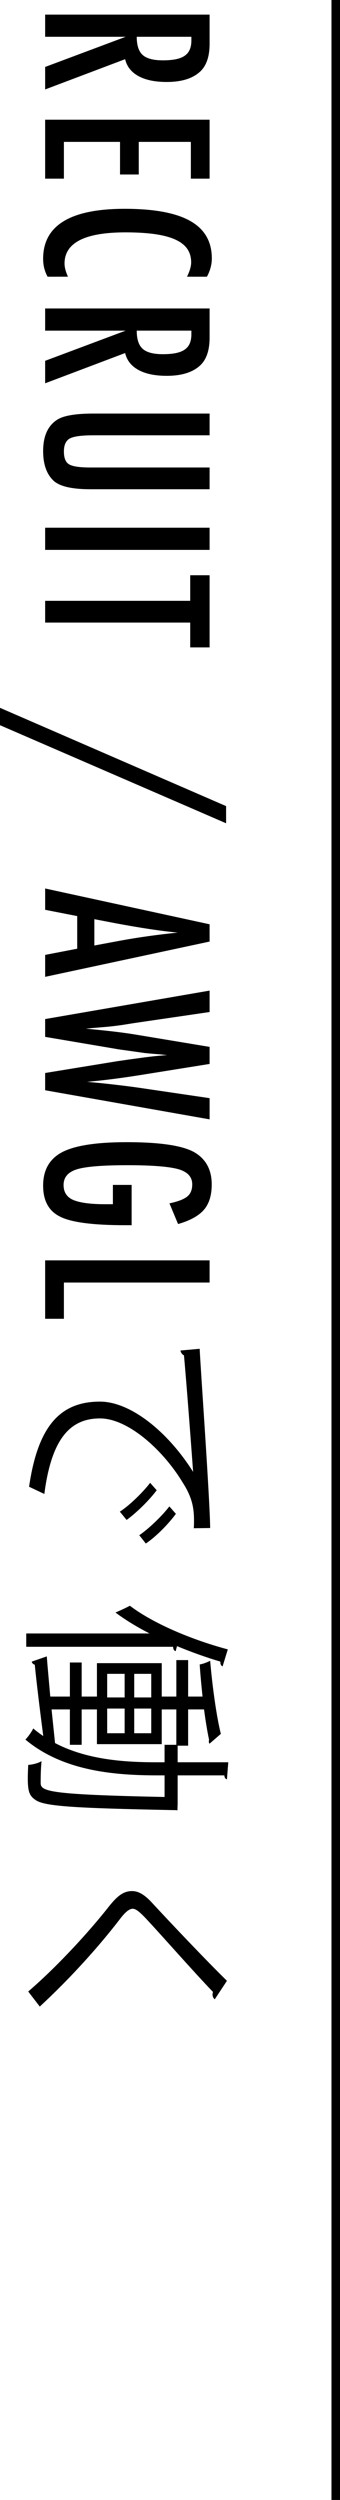
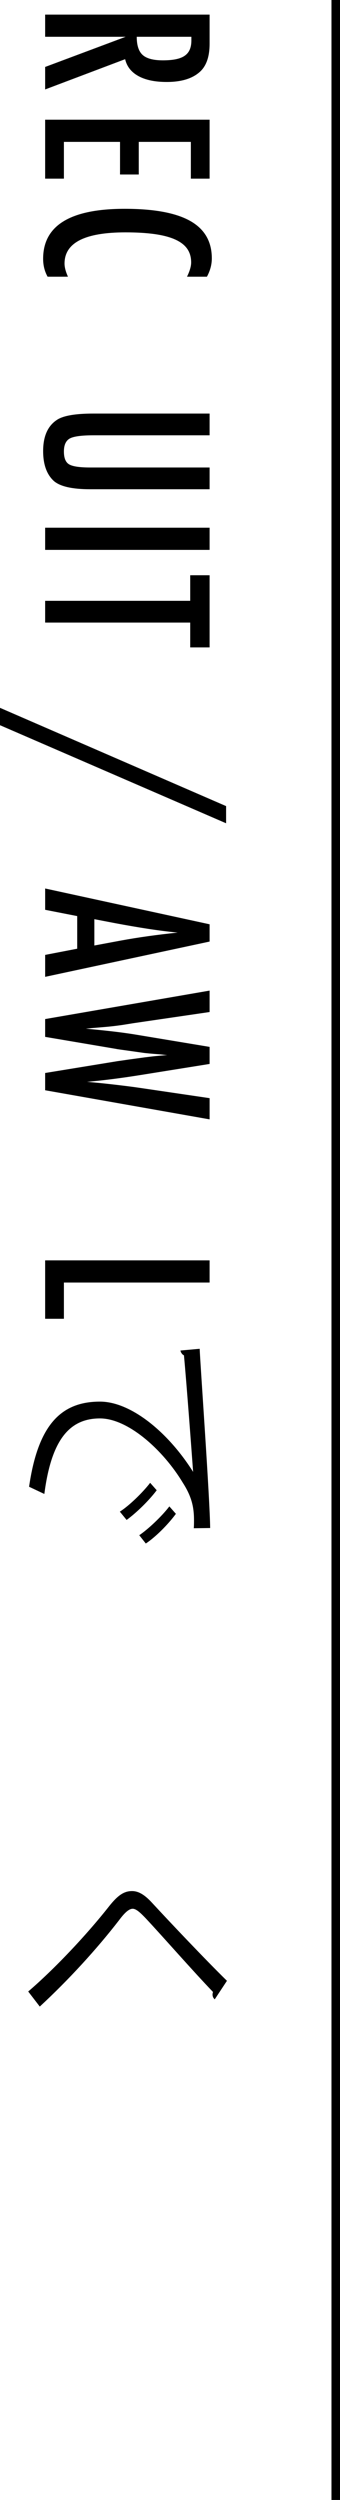
<svg xmlns="http://www.w3.org/2000/svg" version="1.1" id="レイヤー_1" x="0px" y="0px" width="39.884px" height="293px" viewBox="0 0 39.884 293" enable-background="new 0 0 39.884 293" xml:space="preserve">
  <rect x="38.884" width="1" height="293" />
  <path d="M24.587,1.712v3.424c0,1.416-0.338,2.469-1.012,3.16c-0.875,0.875-2.213,1.312-4.012,1.312c-1.382,0-2.492-0.23-3.329-0.693  c-0.838-0.461-1.355-1.122-1.555-1.979l-9.383,3.548V7.847l9.445-3.536H5.296V1.712H24.587z M16.04,4.311  c0,1.008,0.233,1.72,0.701,2.137c0.465,0.416,1.252,0.624,2.361,0.624c0.6,0,1.111-0.043,1.536-0.131  c0.424-0.088,0.771-0.225,1.036-0.412c0.267-0.188,0.464-0.429,0.588-0.725c0.125-0.296,0.188-0.647,0.188-1.056V4.311H16.04z" />
  <polygon points="24.587,14.029 24.587,20.938 22.388,20.938 22.388,16.629 16.277,16.629 16.277,20.451 14.08,20.451 14.08,16.629   7.496,16.629 7.496,20.938 5.296,20.938 5.296,14.029 " />
  <path d="M24.274,32.431h-2.336c0.323-0.667,0.486-1.224,0.486-1.674c0-0.617-0.152-1.146-0.456-1.587s-0.772-0.805-1.405-1.093  c-0.634-0.287-1.436-0.5-2.404-0.638c-0.971-0.137-2.118-0.206-3.443-0.206c-4.763,0-7.146,1.221-7.146,3.66  c0,0.425,0.134,0.938,0.4,1.537H5.584c-0.35-0.625-0.525-1.324-0.525-2.099c0-3.906,3.19-5.859,9.57-5.859  c3.448,0,6.013,0.477,7.696,1.43c1.682,0.954,2.523,2.413,2.523,4.379C24.849,31.007,24.657,31.723,24.274,32.431" />
-   <path d="M24.587,36.152v3.423c0,1.416-0.338,2.47-1.012,3.161c-0.875,0.875-2.213,1.312-4.012,1.312  c-1.382,0-2.492-0.23-3.329-0.692c-0.838-0.463-1.355-1.123-1.555-1.98l-9.383,3.548v-2.636l9.445-3.536H5.296v-2.599H24.587z   M16.04,38.751c0,1.008,0.233,1.72,0.701,2.136c0.465,0.417,1.252,0.625,2.361,0.625c0.6,0,1.111-0.044,1.536-0.131  c0.424-0.088,0.771-0.225,1.036-0.412c0.267-0.188,0.464-0.429,0.588-0.725c0.125-0.296,0.188-0.648,0.188-1.057v-0.437H16.04z" />
  <path d="M24.587,48.47v2.548H10.956c-1.39,0-2.315,0.125-2.773,0.375c-0.458,0.259-0.687,0.767-0.687,1.524s0.199,1.258,0.6,1.5  c0.408,0.25,1.236,0.374,2.486,0.374h14.005v2.549H10.582c-2.099,0-3.519-0.321-4.261-0.962c-0.84-0.767-1.261-1.937-1.261-3.511  c0-1.732,0.541-2.952,1.624-3.66c0.741-0.492,2.166-0.737,4.272-0.737H24.587z" />
  <rect x="5.296" y="61.848" width="19.291" height="2.6" />
  <polygon points="24.587,67.42 24.587,75.877 22.313,75.877 22.313,72.967 5.296,72.967 5.296,70.418 22.313,70.418 22.313,67.42 " />
  <polygon points="26.522,94.477 26.522,96.489 0,84.995 0,82.958 " />
  <path d="M24.587,108.329v2.024l-19.29,4.135v-2.572l3.76-0.726v-3.823l-3.76-0.736v-2.499L24.587,108.329z M11.069,110.815  l3.073-0.574c2.089-0.384,4.323-0.695,6.697-0.938c-1.159-0.116-2.331-0.267-3.518-0.449c-1.188-0.184-2.446-0.4-3.778-0.65  l-2.474-0.475V110.815z" />
  <path d="M24.587,116.1v2.511l-8.959,1.312l-1.324,0.212c-0.717,0.101-1.37,0.176-1.961,0.226l-1.637,0.137  c-0.042,0.009-0.117,0.018-0.225,0.025c-0.109,0.009-0.246,0.021-0.413,0.038l0.625,0.062c1.091,0.102,2.095,0.207,3.011,0.319  s1.761,0.235,2.536,0.368l8.347,1.387v1.999l-8.108,1.3c-1.2,0.191-2.312,0.352-3.336,0.48c-1.025,0.13-2.003,0.235-2.936,0.318  c0.983,0.083,1.932,0.178,2.849,0.282c0.916,0.104,1.815,0.214,2.698,0.331l1.287,0.187l7.547,1.112v2.486L5.296,127.78v-2.024  l8.333-1.361c0.033-0.008,0.171-0.029,0.412-0.062c0.242-0.033,0.588-0.083,1.037-0.15l1.924-0.262  c0.149-0.017,0.375-0.044,0.674-0.081c0.301-0.038,0.68-0.077,1.138-0.118l0.799-0.062c-0.19-0.017-0.358-0.034-0.499-0.051  c-0.143-0.017-0.258-0.029-0.35-0.037c-0.551-0.042-0.977-0.077-1.281-0.106s-0.489-0.048-0.555-0.056l-1.85-0.263  c-0.425-0.059-0.758-0.104-0.999-0.138c-0.242-0.033-0.391-0.058-0.45-0.074l-8.333-1.412v-2.087L24.587,116.1z" />
-   <path d="M15.441,138.873v4.723h-0.749c-3.757,0-6.293-0.328-7.609-0.986c-1.349-0.65-2.024-1.866-2.024-3.649  c0-1.84,0.749-3.151,2.249-3.935c1.499-0.775,4.019-1.162,7.559-1.162c4.048,0,6.742,0.425,8.083,1.274  c1.258,0.8,1.887,2.027,1.887,3.686c0,1.266-0.305,2.253-0.913,2.961c-0.616,0.716-1.629,1.274-3.036,1.674l-1.011-2.423  c0.507-0.109,0.935-0.23,1.28-0.363s0.613-0.279,0.805-0.437c0.393-0.317,0.588-0.792,0.588-1.424c0-0.867-0.533-1.458-1.6-1.774  c-1.115-0.317-3.118-0.475-6.009-0.475c-2.923,0-4.901,0.162-5.934,0.486c-1.033,0.325-1.549,0.938-1.549,1.837  c0,0.824,0.366,1.403,1.099,1.736c0.783,0.342,2.041,0.513,3.774,0.513h0.524h0.388v-2.262H15.441z" />
  <polygon points="24.587,147.717 24.587,150.316 7.496,150.316 7.496,154.563 5.296,154.563 5.296,147.717 " />
  <path d="M23.423,158.079c0.078,1.918,1.203,17.682,1.229,21.008l-1.92,0.025c0.026-0.332,0.026-0.641,0.026-0.947  c0-1.484-0.256-2.738-1.307-4.375c-2.302-3.838-6.422-7.549-9.723-7.549c-3.582,0-5.706,2.508-6.526,8.854l-1.791-0.844  c1.05-7.268,3.762-9.98,8.317-9.98c3.608,0,7.984,3.557,10.926,8.24c-0.205-2.814-0.768-10.363-1.075-13.666  c-0.204-0.076-0.384-0.357-0.409-0.562L23.423,158.079z M18.382,174.66c-0.92,1.229-2.431,2.688-3.531,3.48l-0.793-0.973  c1.126-0.715,2.712-2.277,3.556-3.377L18.382,174.66z M20.634,177.423c-0.92,1.254-2.404,2.738-3.531,3.48l-0.768-0.973  c1.024-0.689,2.61-2.174,3.531-3.377L20.634,177.423z" />
-   <path d="M20.839,211.351l-0.025,0.82c-0.154-0.025-0.385-0.025-0.588-0.025c-11.439-0.23-14.995-0.436-16.045-1.178  c-0.742-0.486-0.921-1.023-0.921-2.559c0-0.486,0.025-1.023,0.051-1.561c0.461-0.025,1.126-0.18,1.561-0.436  c-0.102,1.074-0.102,2.072-0.102,2.559c0,0.998,0.998,1.357,14.535,1.639v-2.533h-0.793c-5.042,0-11.105-0.486-15.533-4.197  c0.281-0.281,0.716-0.871,0.921-1.305c0.383,0.332,0.767,0.613,1.176,0.895c-0.409-3.146-0.793-6.295-0.998-8.367  c-0.204-0.051-0.306-0.18-0.357-0.357l1.766-0.615c0.101,1.305,0.255,2.918,0.409,4.709h2.302v-3.992h1.382v3.992h1.791v-3.916  h7.602v3.916h1.713v-4.275h1.383v4.275h1.689c-0.129-1.254-0.256-2.559-0.334-3.762c0.358-0.051,0.896-0.256,1.229-0.436  c0.255,2.994,0.741,6.525,1.253,8.572l-1.331,1.152c-0.05-0.076-0.076-0.154-0.076-0.256c0-0.076,0-0.129,0.026-0.205  c-0.205-0.947-0.41-2.201-0.59-3.557h-1.867v4.248h-1.229v1.945h5.938l-0.155,1.994c-0.153-0.025-0.28-0.152-0.306-0.459h-5.477  V211.351z M17.537,191.445c-1.483-0.77-2.84-1.588-3.991-2.457c0.435-0.18,1.279-0.564,1.689-0.793  c2.661,2.021,7.087,3.939,11.488,5.117l-0.613,1.996c-0.205-0.102-0.282-0.307-0.256-0.562c-1.715-0.512-3.43-1.127-5.092-1.818  l-0.153,0.59c-0.181-0.053-0.283-0.18-0.308-0.512H3.079v-1.561H17.537z M6.458,204.291c3.814,1.996,8.291,2.252,12.028,2.252h0.818  v-2.049h1.381v-4.145h-1.713v4.068H11.37v-4.068H9.579v4.145H8.197v-4.145H6.048L6.458,204.291z M14.62,196.177h-2.047v2.766h2.047  V196.177z M12.573,203.138h2.047v-2.893h-2.047V203.138z M17.742,196.177h-1.996v2.766h1.996V196.177z M15.746,203.138h1.996v-2.893  h-1.996V203.138z" />
  <path d="M3.31,233.408c3.02-2.584,6.807-6.576,9.52-10.031c1.023-1.279,1.74-1.74,2.661-1.74c0.742,0,1.459,0.41,2.328,1.355  c2.15,2.33,6.296,6.705,8.803,9.162l-1.434,2.174c-0.051-0.051-0.256-0.229-0.256-0.562c0-0.102,0.025-0.203,0.051-0.307  c-2.455-2.559-5.937-6.551-7.905-8.648c-0.589-0.615-1.101-1.102-1.511-1.102c-0.436,0-0.946,0.461-1.611,1.357  c-2.611,3.377-5.912,6.984-9.29,10.107L3.31,233.408z" />
  <g>
</g>
  <g>
</g>
  <g>
</g>
  <g>
</g>
  <g>
</g>
  <g>
</g>
  <g>
</g>
  <g>
</g>
  <g>
</g>
  <g>
</g>
  <g>
</g>
  <g>
</g>
  <g>
</g>
  <g>
</g>
  <g>
</g>
</svg>